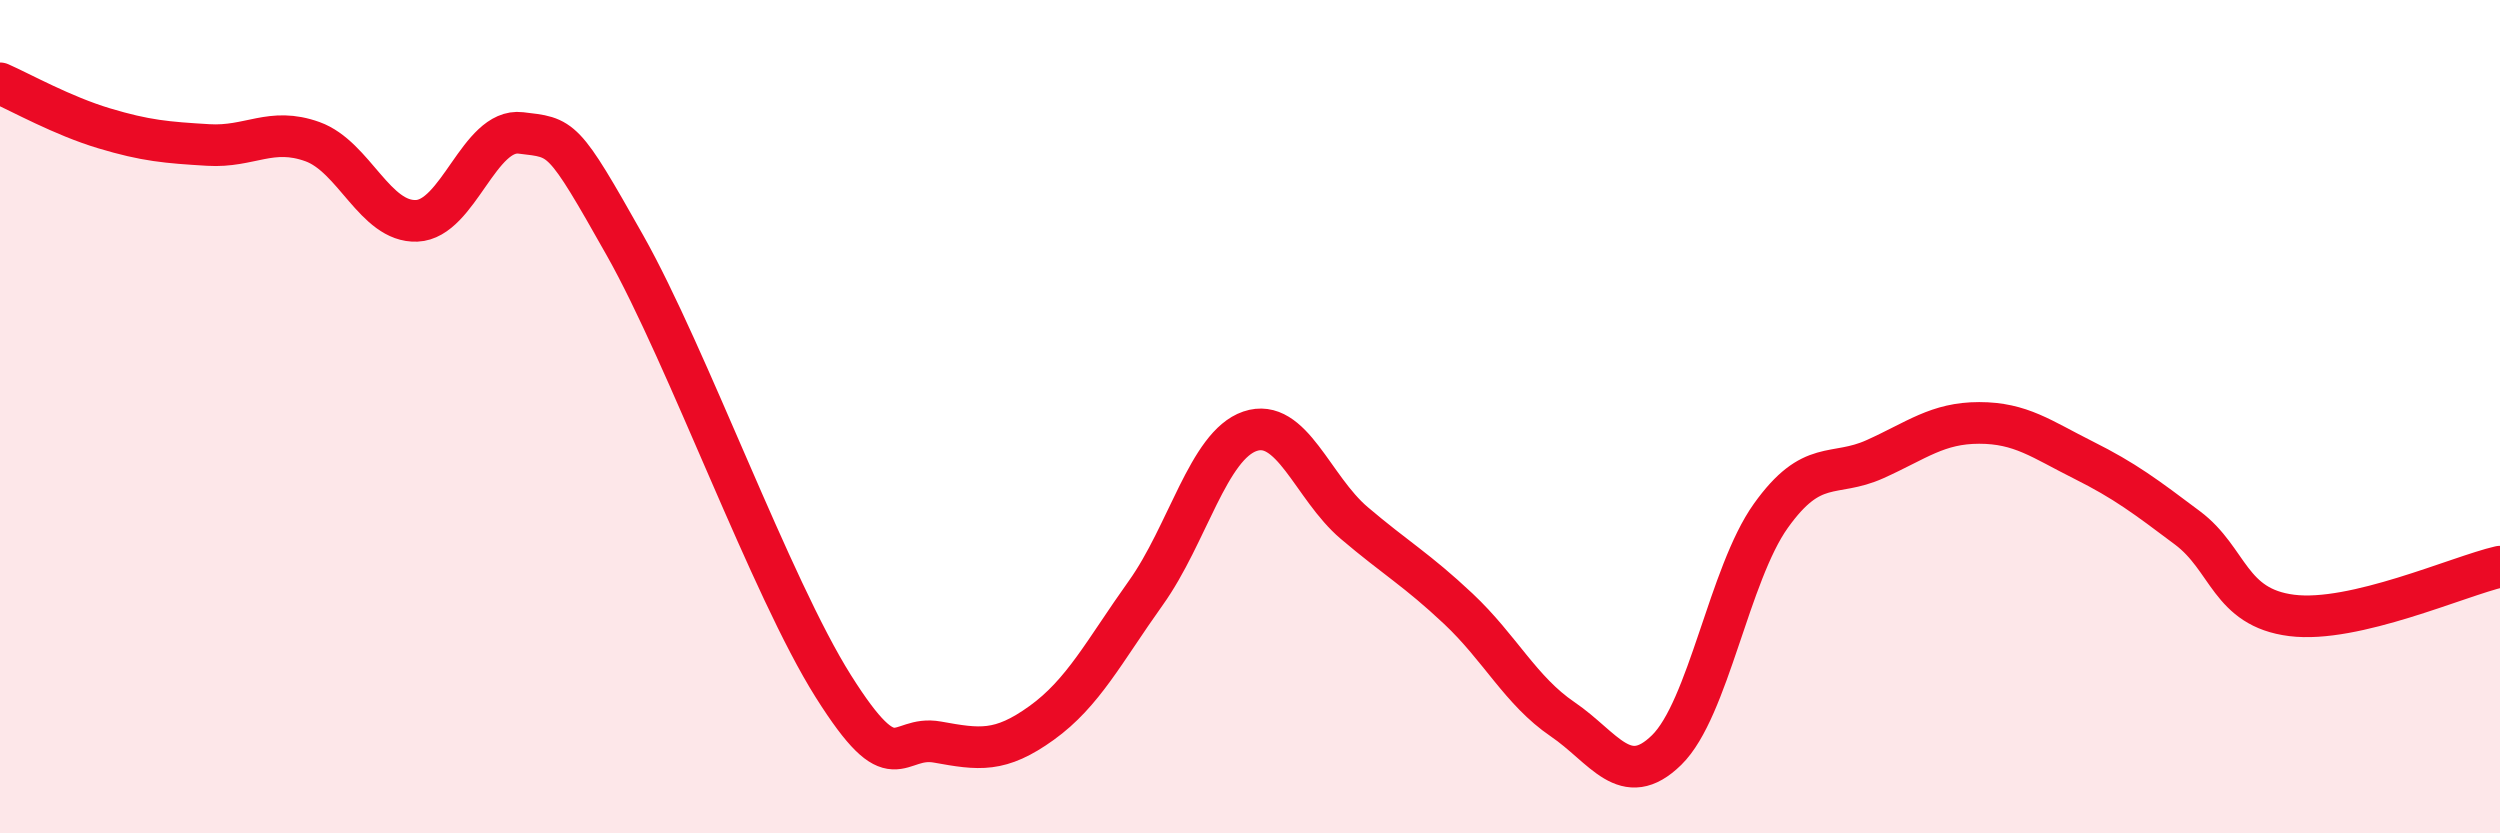
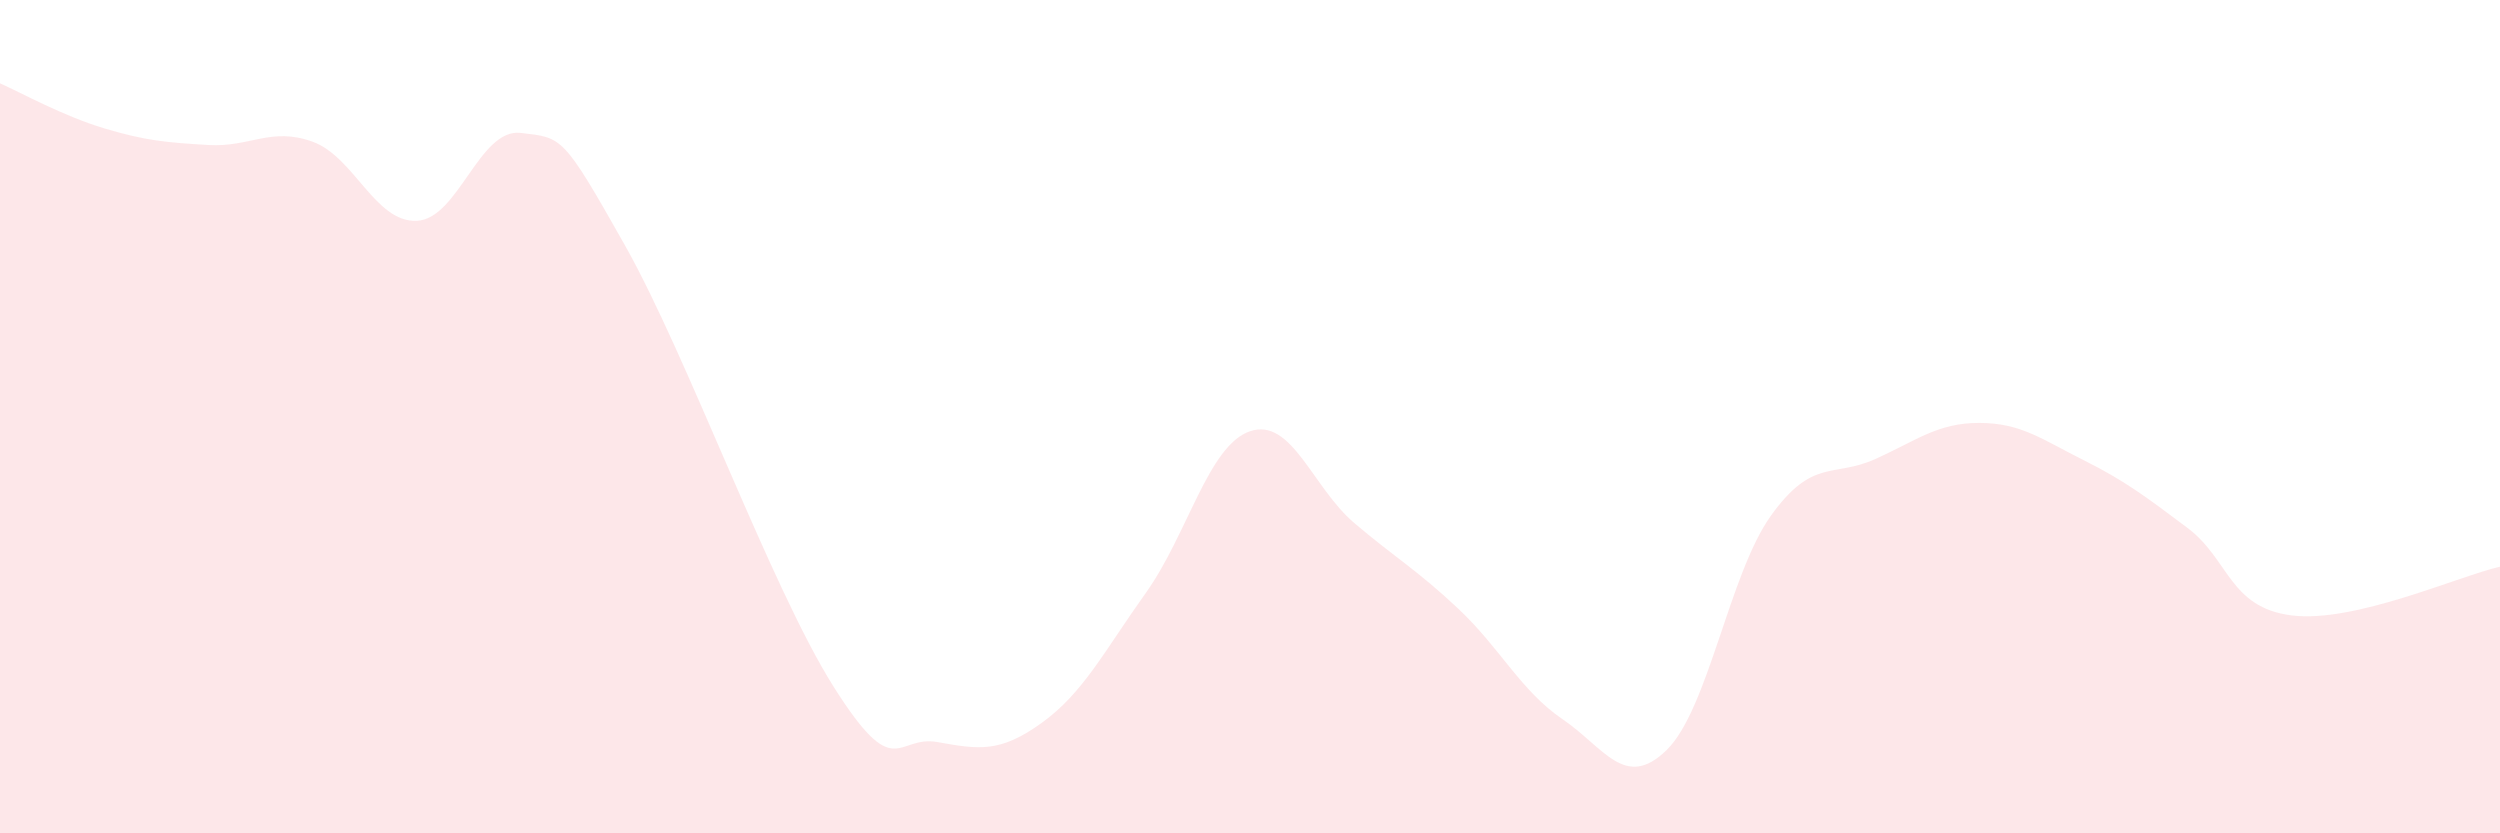
<svg xmlns="http://www.w3.org/2000/svg" width="60" height="20" viewBox="0 0 60 20">
  <path d="M 0,2 C 0.5,2.22 1.5,2.78 2.5,3.08 C 3.5,3.38 4,3.42 5,3.48 C 6,3.54 6.5,3.04 7.5,3.4 C 8.5,3.76 9,5.34 10,5.3 C 11,5.26 11.5,3.07 12.5,3.19 C 13.5,3.31 13.5,3.23 15,5.89 C 16.5,8.55 18.5,14.09 20,16.47 C 21.5,18.85 21.5,17.63 22.5,17.81 C 23.5,17.99 24,18.07 25,17.35 C 26,16.63 26.5,15.63 27.5,14.23 C 28.5,12.83 29,10.69 30,10.35 C 31,10.01 31.5,11.7 32.5,12.55 C 33.5,13.4 34,13.67 35,14.61 C 36,15.55 36.5,16.58 37.5,17.26 C 38.5,17.94 39,18.98 40,18 C 41,17.02 41.5,13.78 42.5,12.38 C 43.5,10.98 44,11.47 45,11.02 C 46,10.57 46.5,10.15 47.5,10.15 C 48.5,10.15 49,10.54 50,11.04 C 51,11.54 51.5,11.92 52.5,12.67 C 53.5,13.42 53.5,14.58 55,14.77 C 56.5,14.96 59,13.83 60,13.6L60 20L0 20Z" fill="#EB0A25" opacity="0.1" stroke-linecap="round" stroke-linejoin="round" />
-   <path d="M 0,2 C 0.5,2.22 1.5,2.78 2.5,3.08 C 3.5,3.38 4,3.42 5,3.48 C 6,3.54 6.5,3.04 7.5,3.4 C 8.5,3.76 9,5.34 10,5.3 C 11,5.26 11.5,3.07 12.5,3.19 C 13.5,3.31 13.5,3.23 15,5.89 C 16.5,8.55 18.5,14.09 20,16.47 C 21.5,18.85 21.5,17.63 22.5,17.81 C 23.5,17.99 24,18.07 25,17.35 C 26,16.63 26.5,15.63 27.5,14.23 C 28.5,12.83 29,10.69 30,10.35 C 31,10.01 31.5,11.7 32.5,12.55 C 33.5,13.4 34,13.67 35,14.61 C 36,15.55 36.5,16.58 37.5,17.26 C 38.5,17.94 39,18.98 40,18 C 41,17.02 41.5,13.78 42.5,12.38 C 43.5,10.98 44,11.47 45,11.02 C 46,10.57 46.5,10.15 47.5,10.15 C 48.5,10.15 49,10.54 50,11.04 C 51,11.54 51.5,11.92 52.5,12.67 C 53.5,13.42 53.5,14.58 55,14.77 C 56.5,14.96 59,13.83 60,13.6" stroke="#EB0A25" stroke-width="1" fill="none" stroke-linecap="round" stroke-linejoin="round" />
</svg>